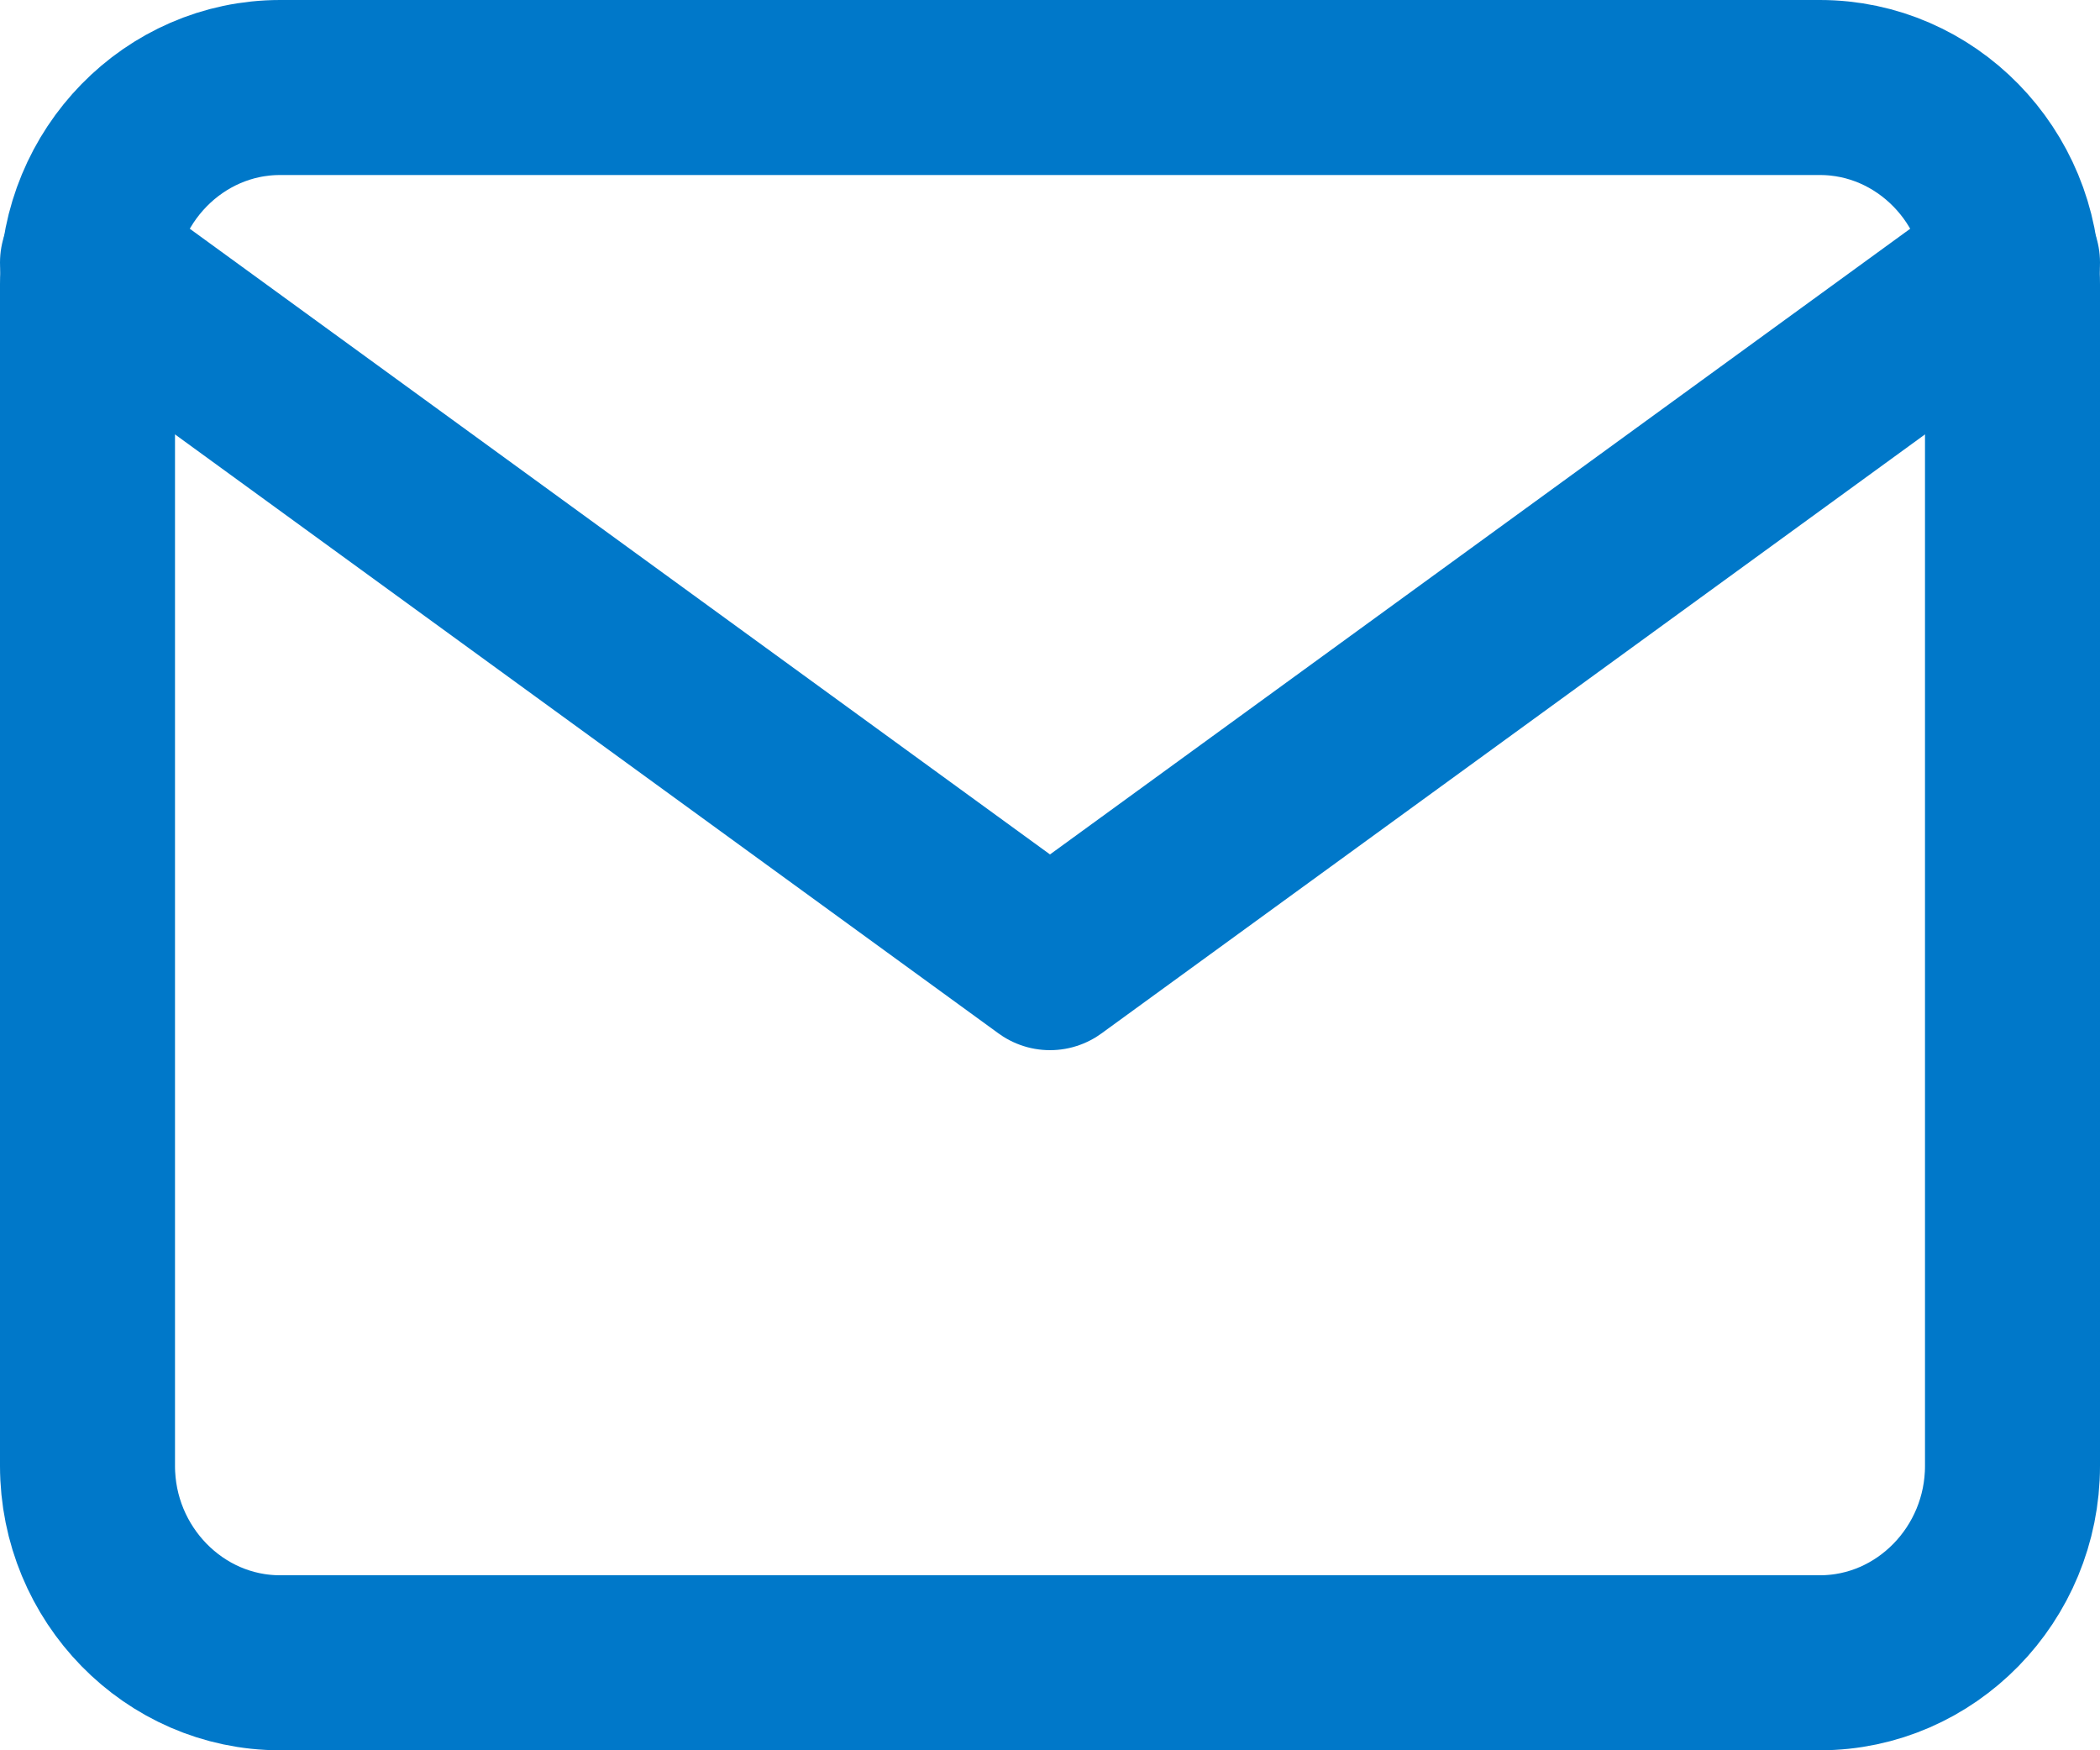
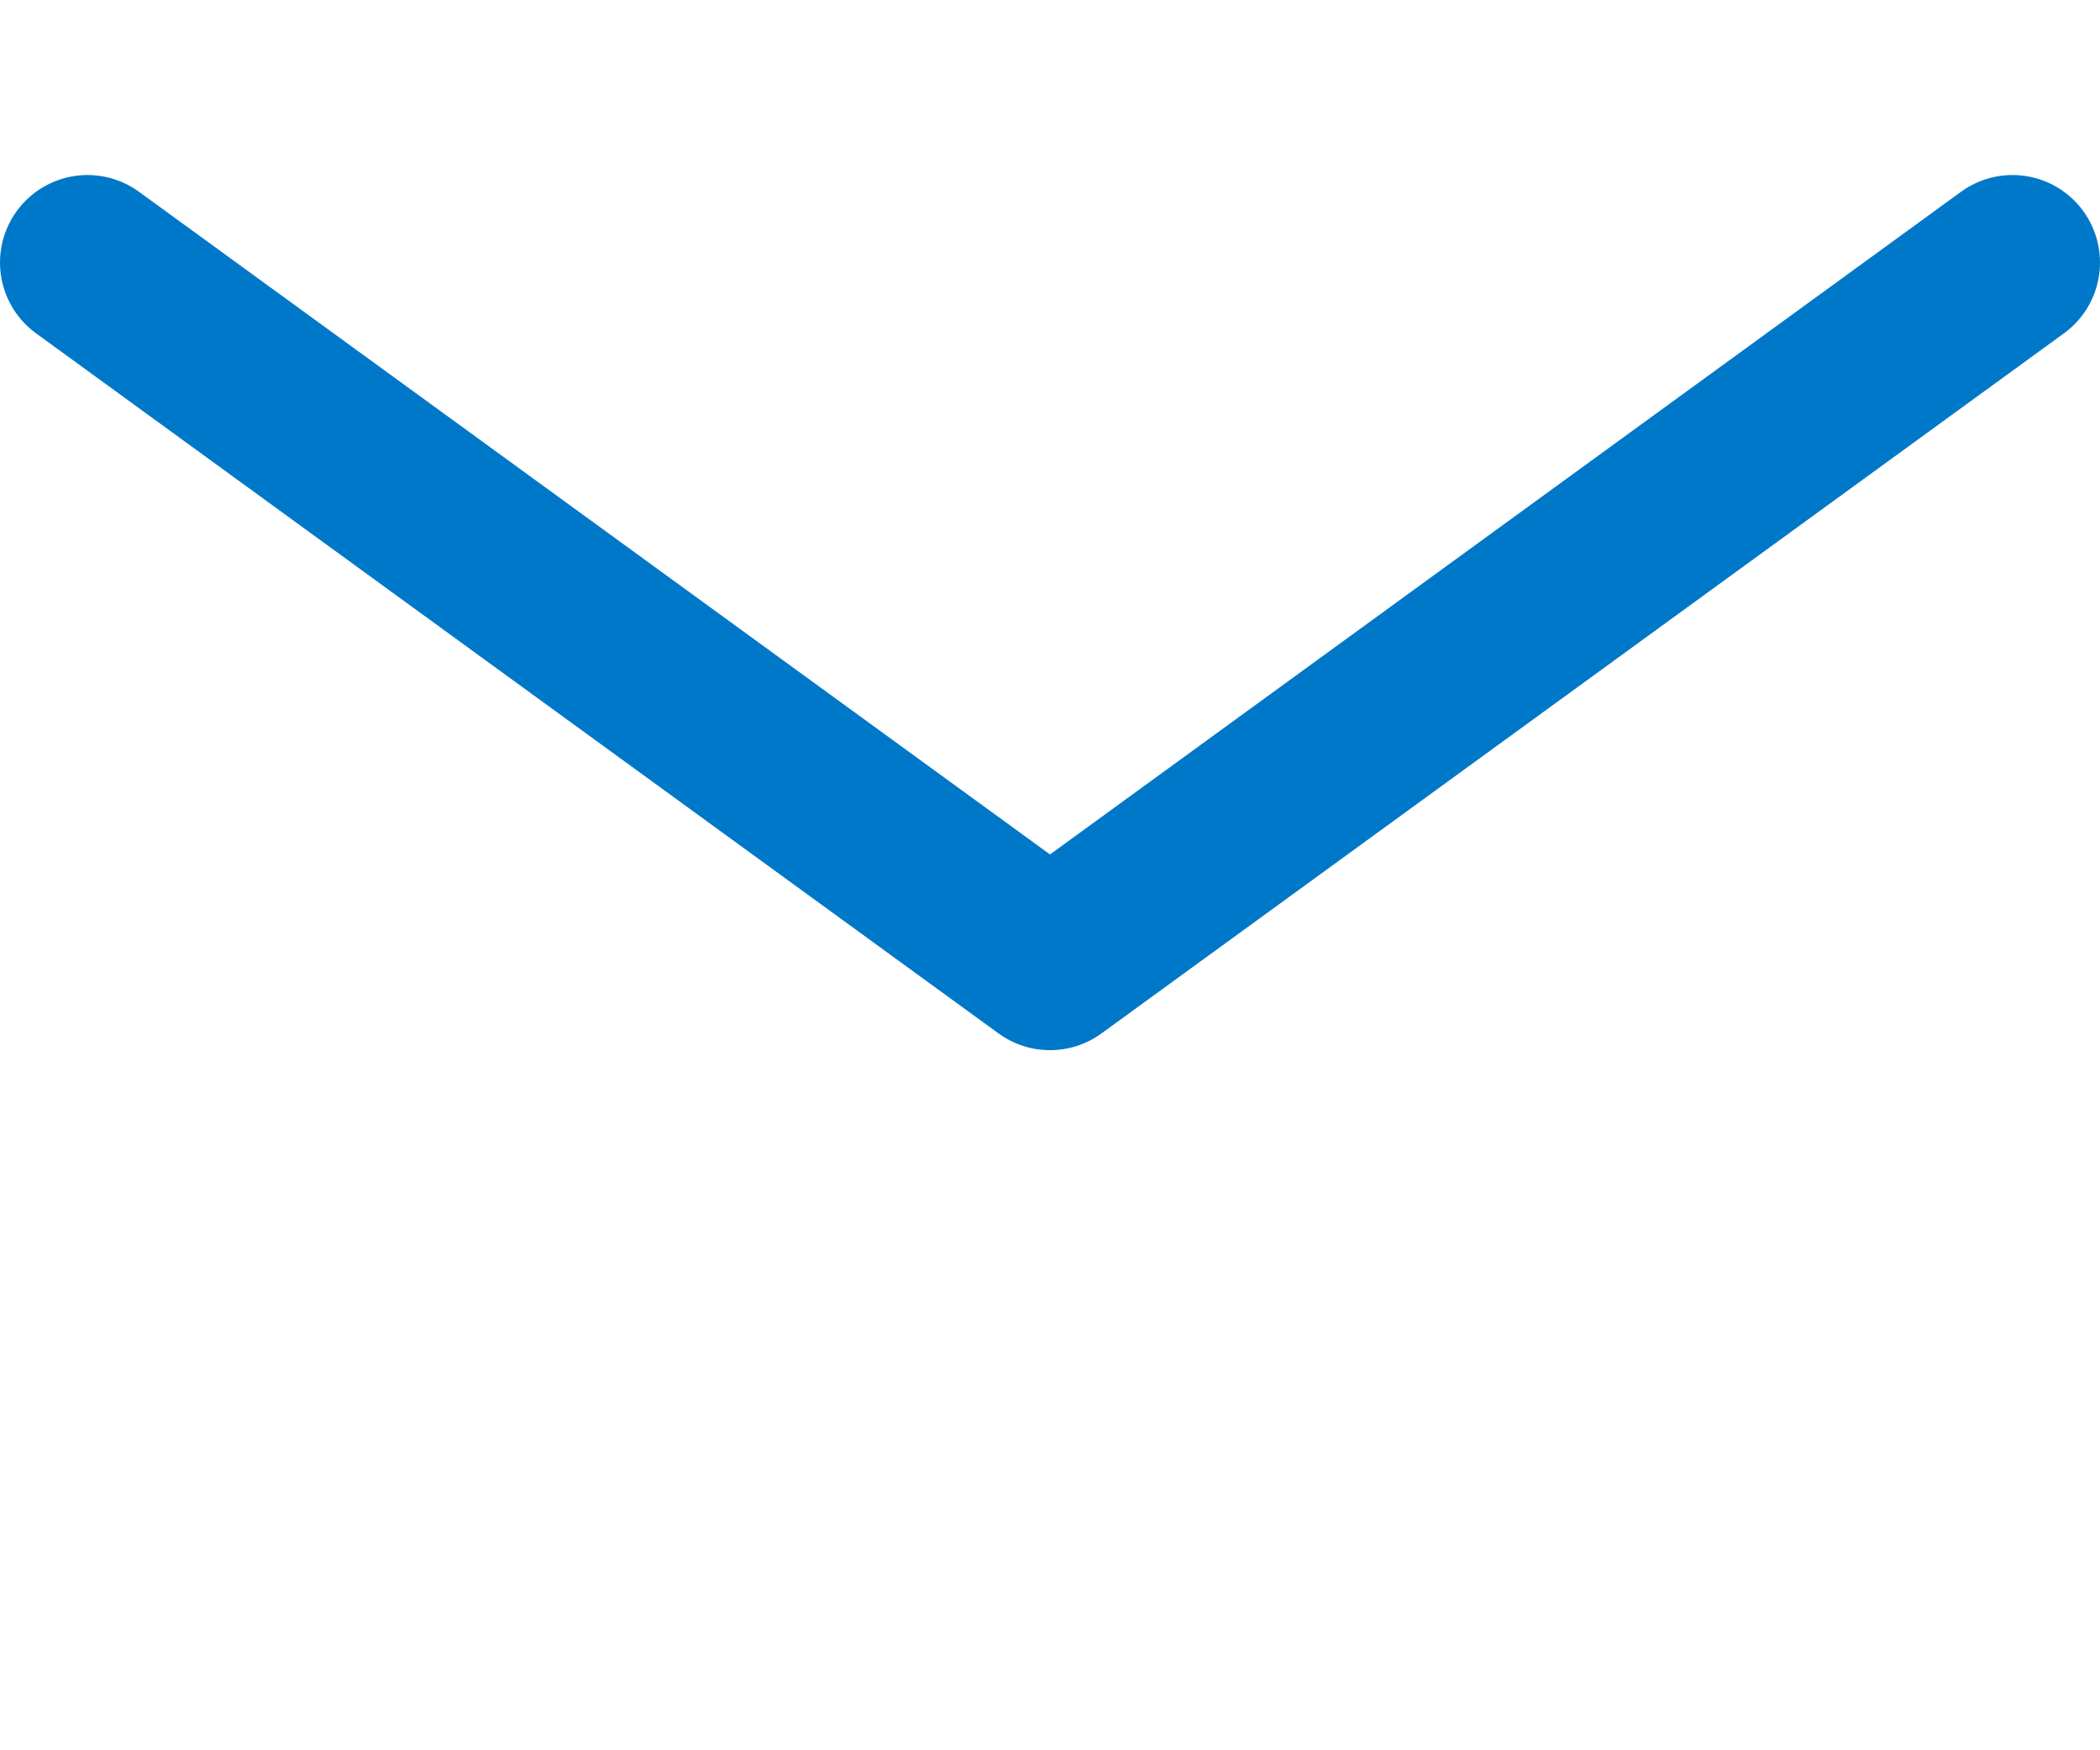
<svg xmlns="http://www.w3.org/2000/svg" width="24" height="20">
  <g stroke="#0078C9" stroke-width="2" fill="none" fill-rule="evenodd" stroke-linecap="round" stroke-linejoin="round">
-     <path d="M3.2 1h17.6C22.01 1 23 2.012 23 3.25v13.5c0 1.238-.99 2.25-2.2 2.25H3.2C1.99 19 1 17.988 1 16.75V3.25C1 2.012 1.99 1 3.2 1z" />
    <path d="M23 3l-11 8L1 3" />
  </g>
</svg>